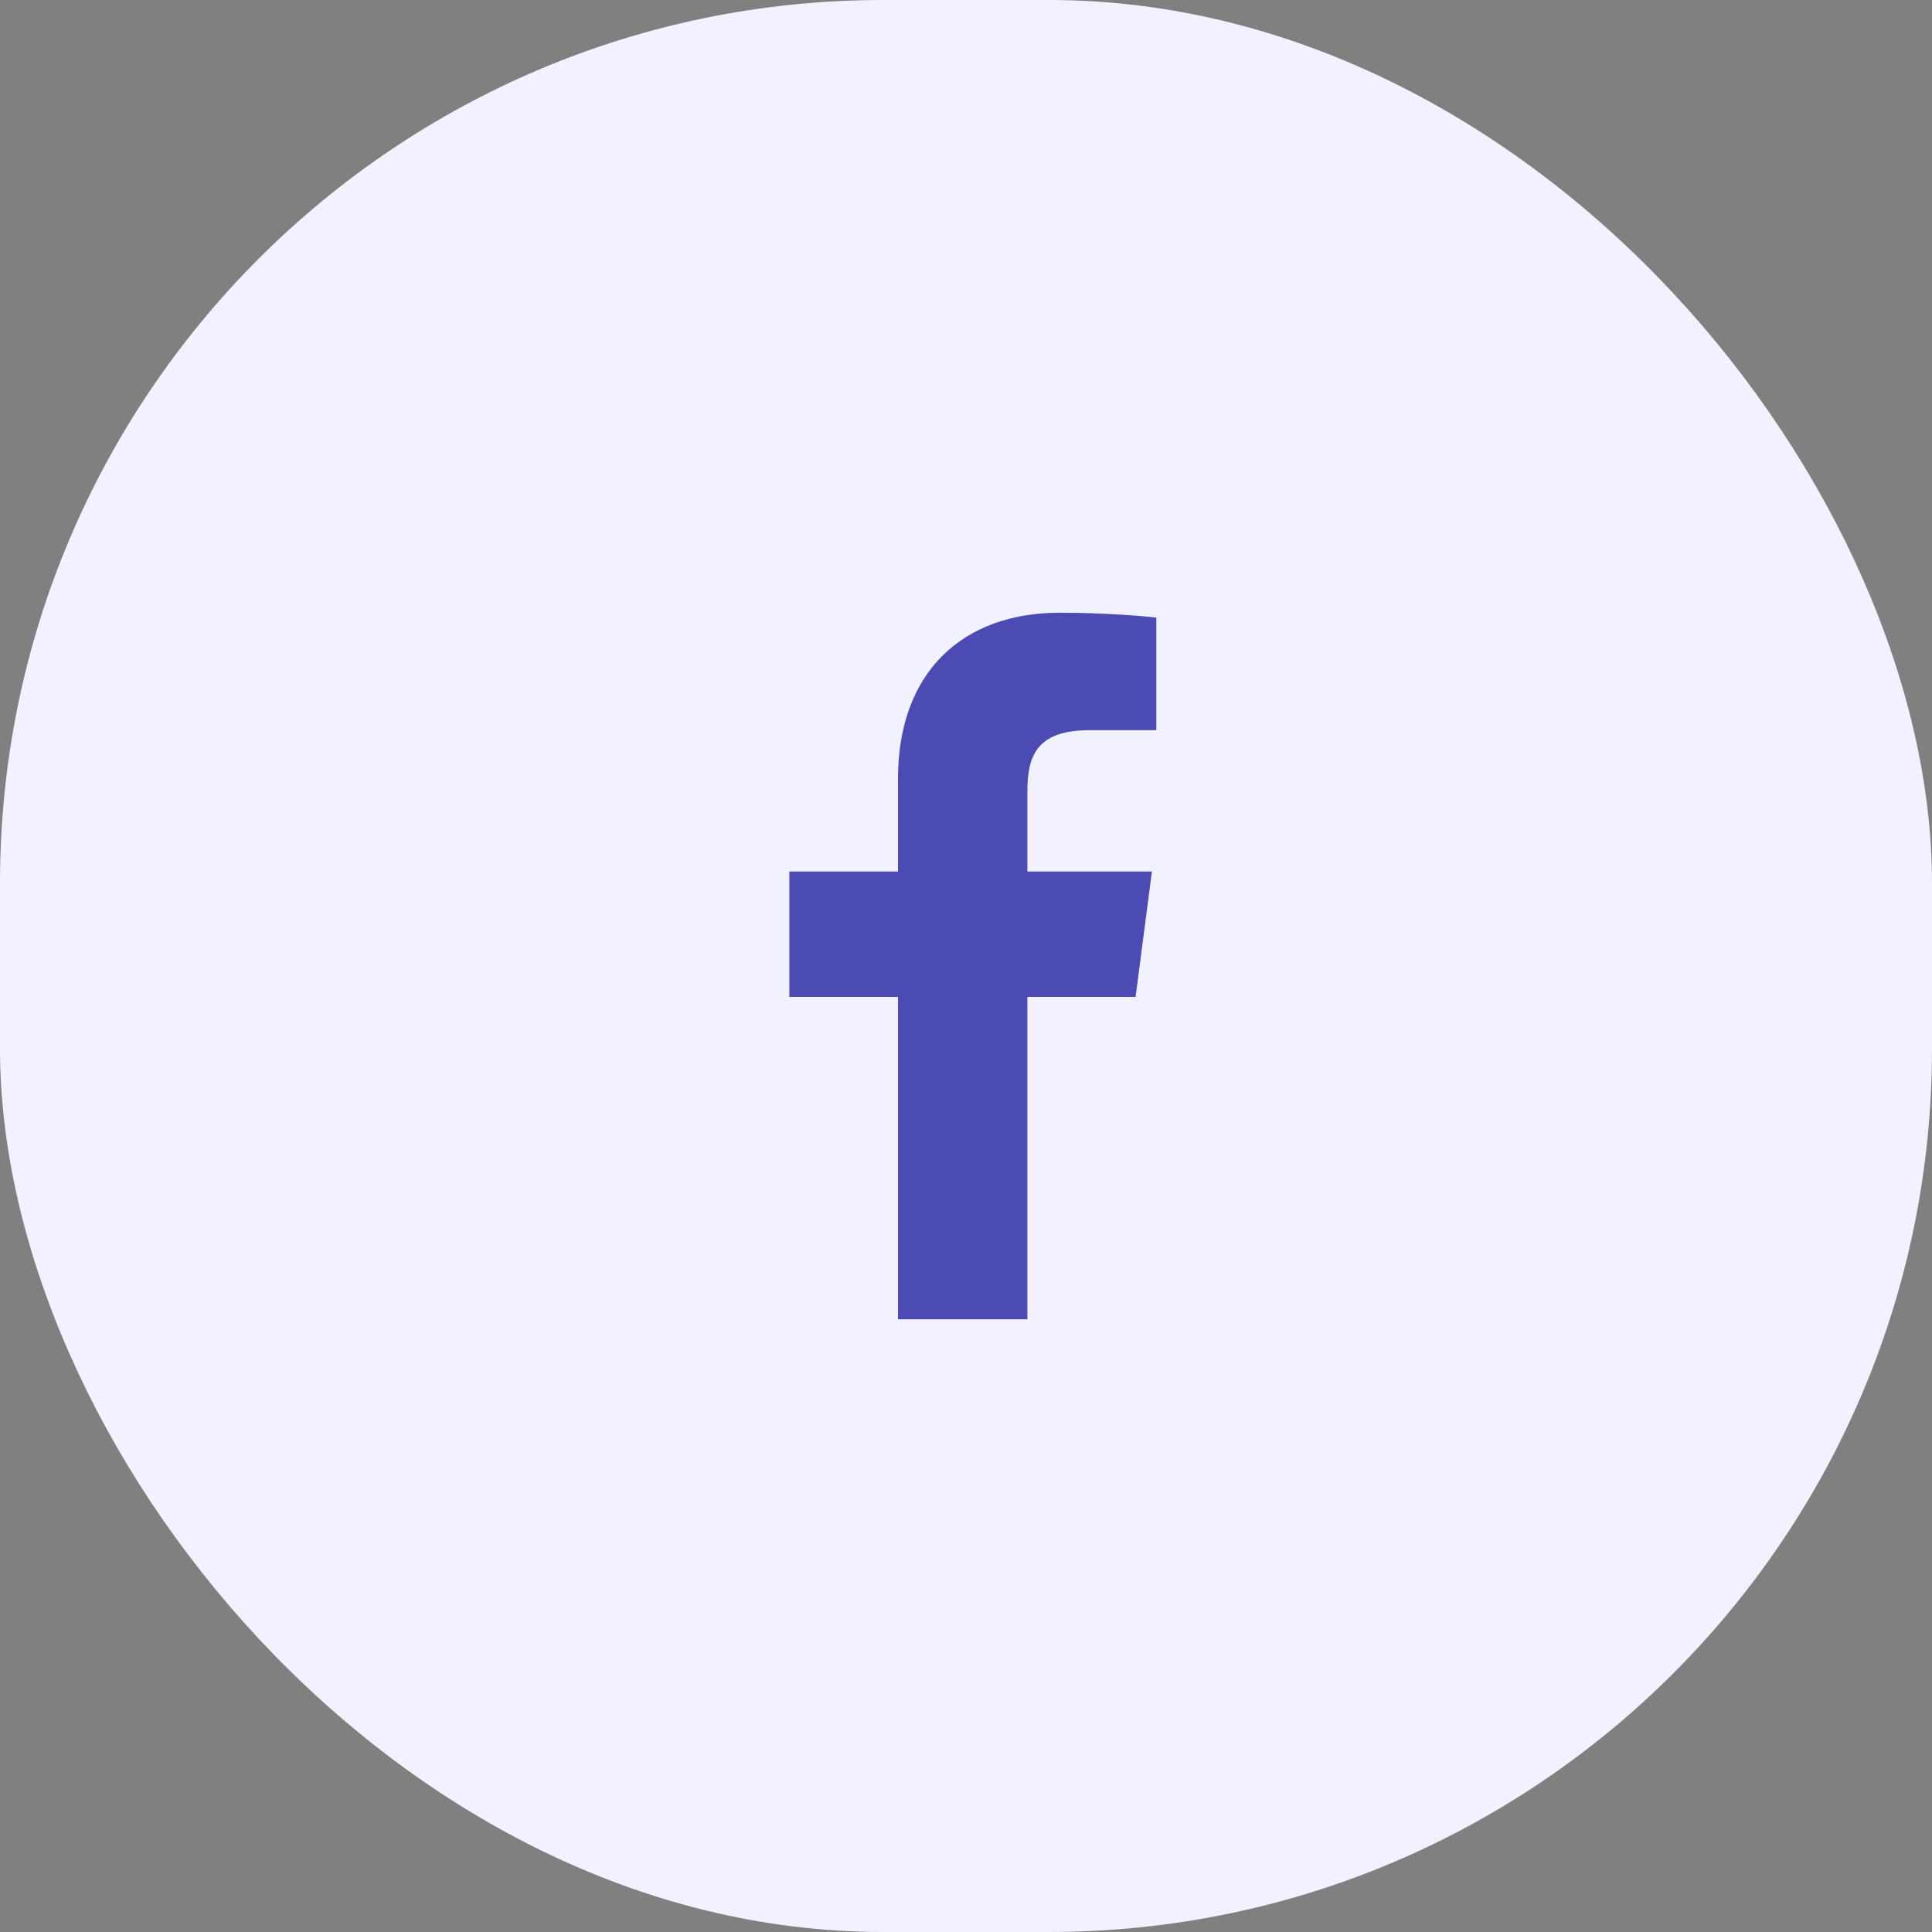
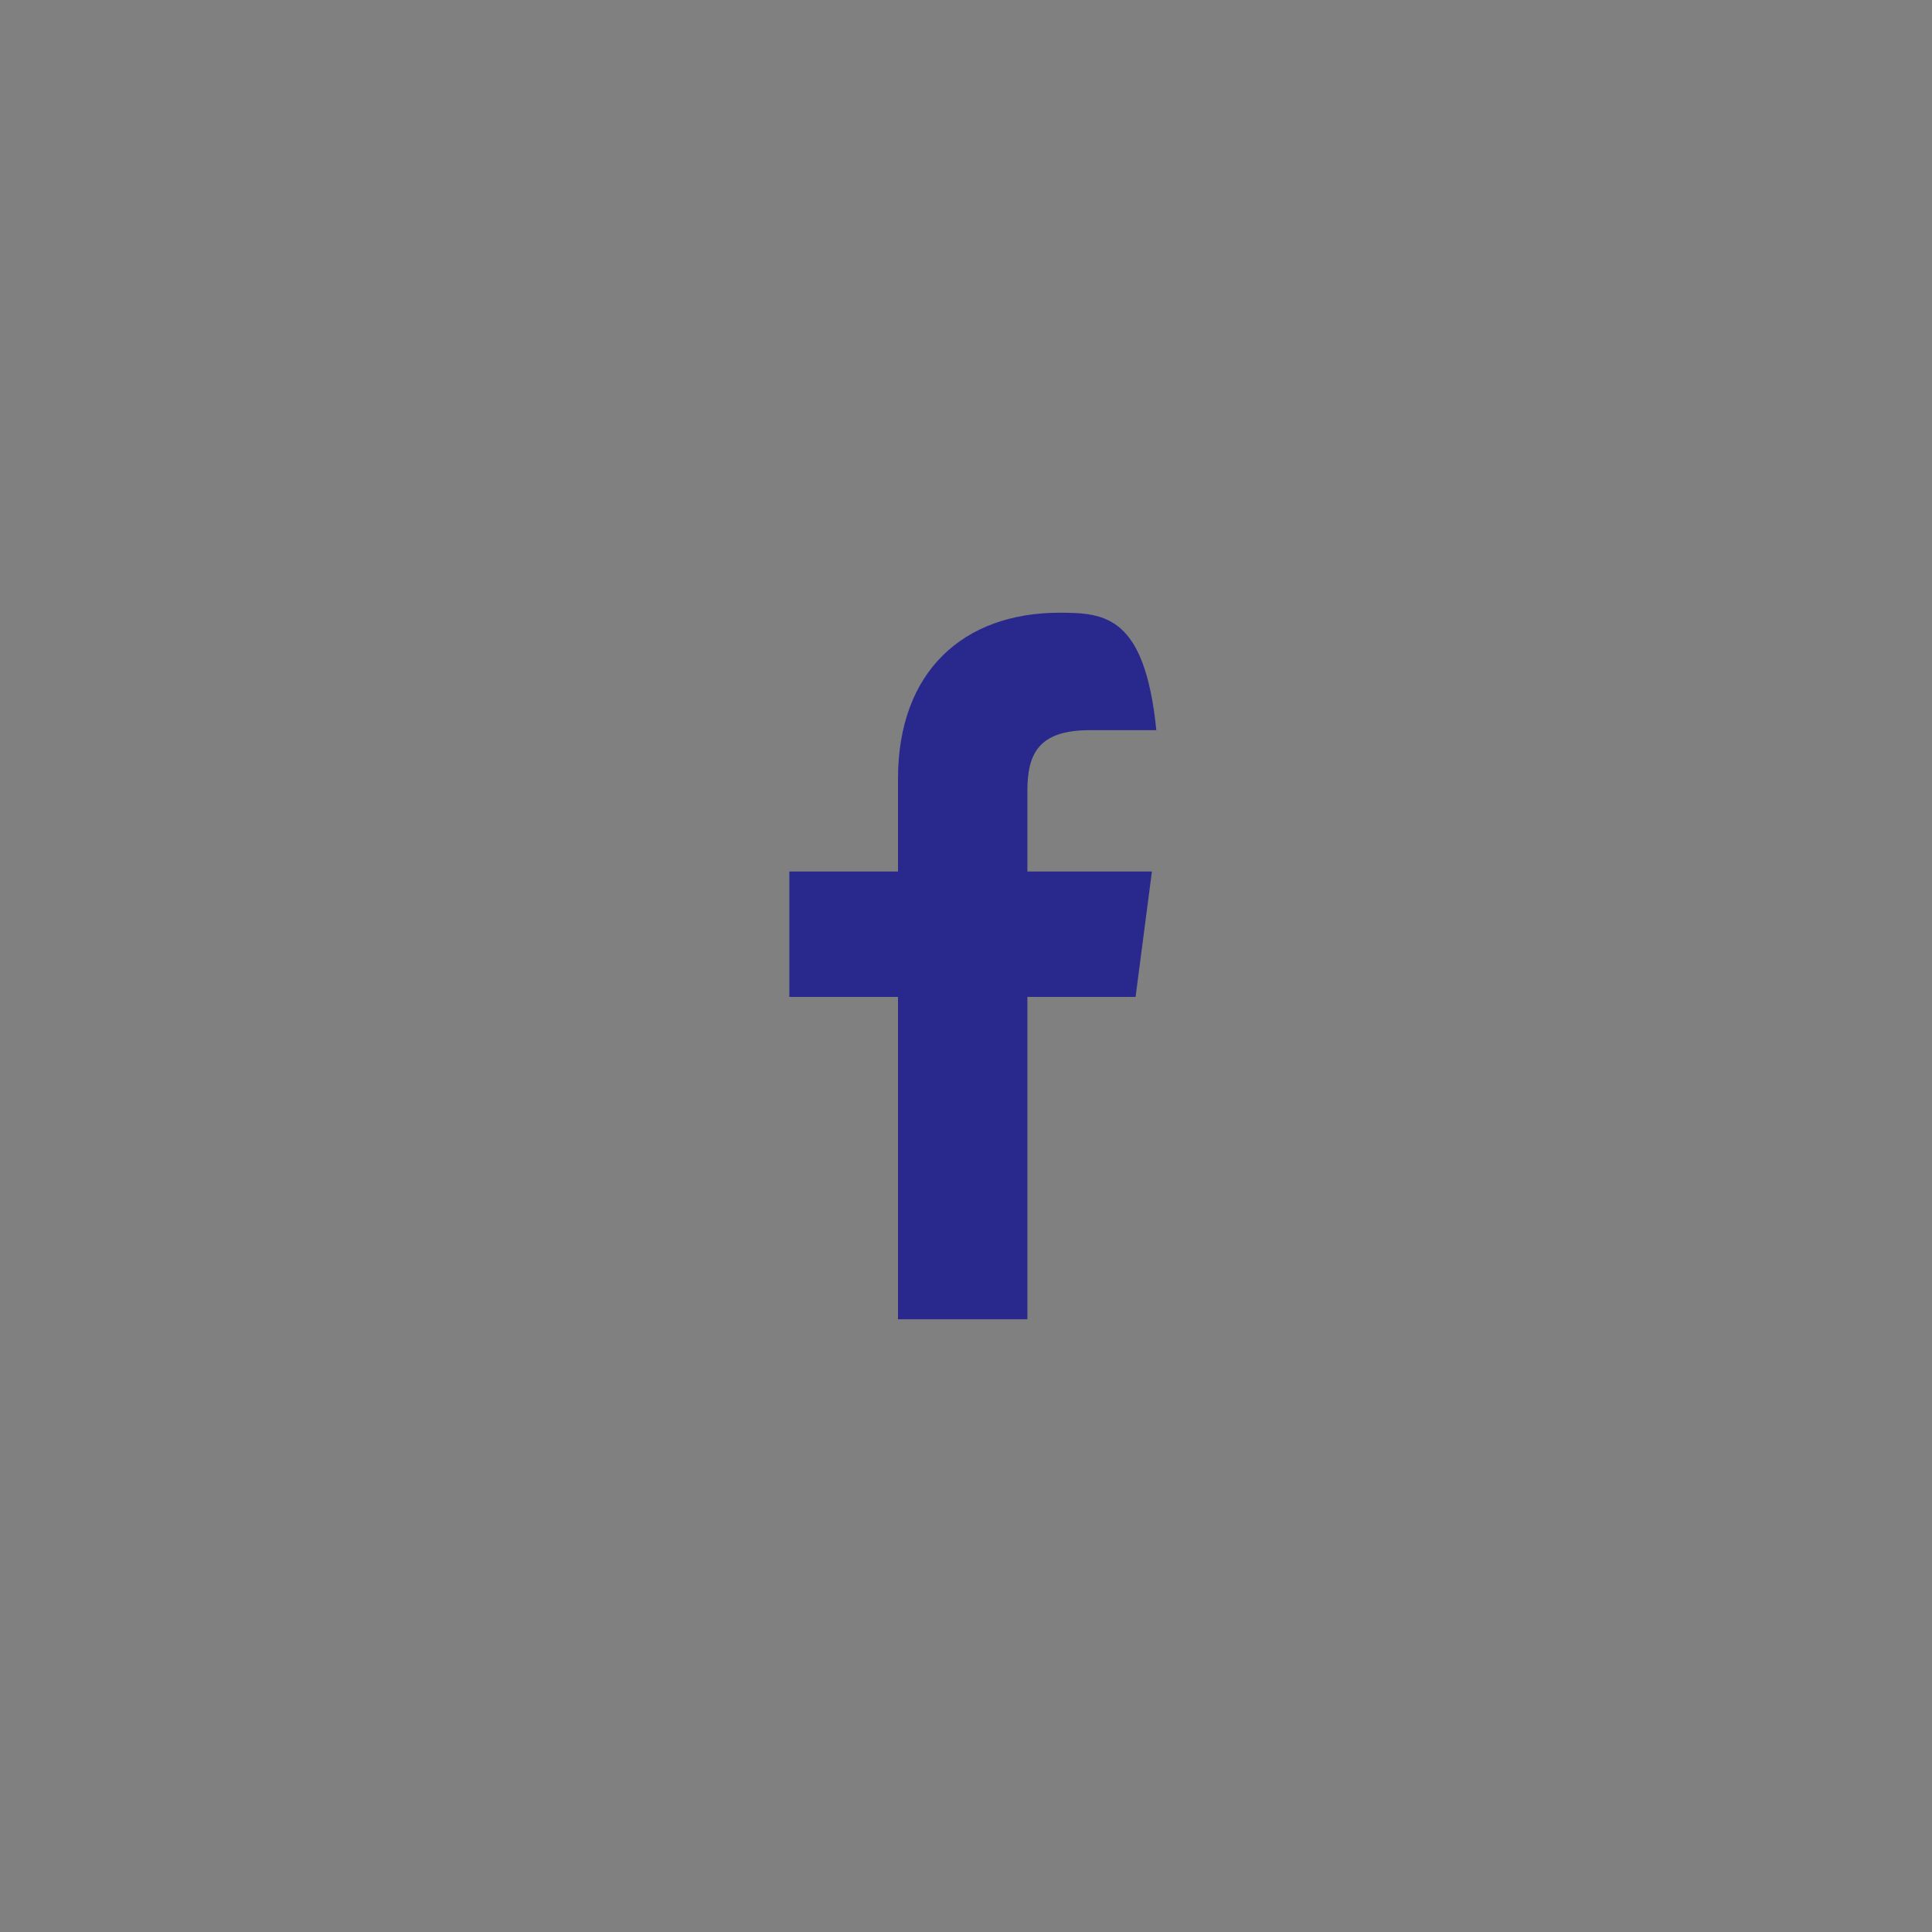
<svg xmlns="http://www.w3.org/2000/svg" width="70" height="70" viewBox="0 0 70 70" fill="none">
  <rect x="0" y="0" width="70" height="70" fill="#808080" stroke="none" />
-   <rect width="70" height="70" rx="32" fill="#F1F1FF" />
-   <path d="M32.536 47.8H37.224V36.12H41.144L41.736 31.576H37.224V28.664C37.224 27.352 37.592 26.456 39.48 26.456H41.896V22.376C41.48 22.328 40.056 22.2 38.392 22.2C34.904 22.2 32.536 24.328 32.536 28.216V31.576H28.6V36.12H32.536V47.8Z" fill="#050593" fill-opacity="0.7" />
+   <path d="M32.536 47.8H37.224V36.12H41.144L41.736 31.576H37.224V28.664C37.224 27.352 37.592 26.456 39.48 26.456H41.896C41.48 22.328 40.056 22.2 38.392 22.2C34.904 22.2 32.536 24.328 32.536 28.216V31.576H28.6V36.12H32.536V47.8Z" fill="#050593" fill-opacity="0.7" />
</svg>